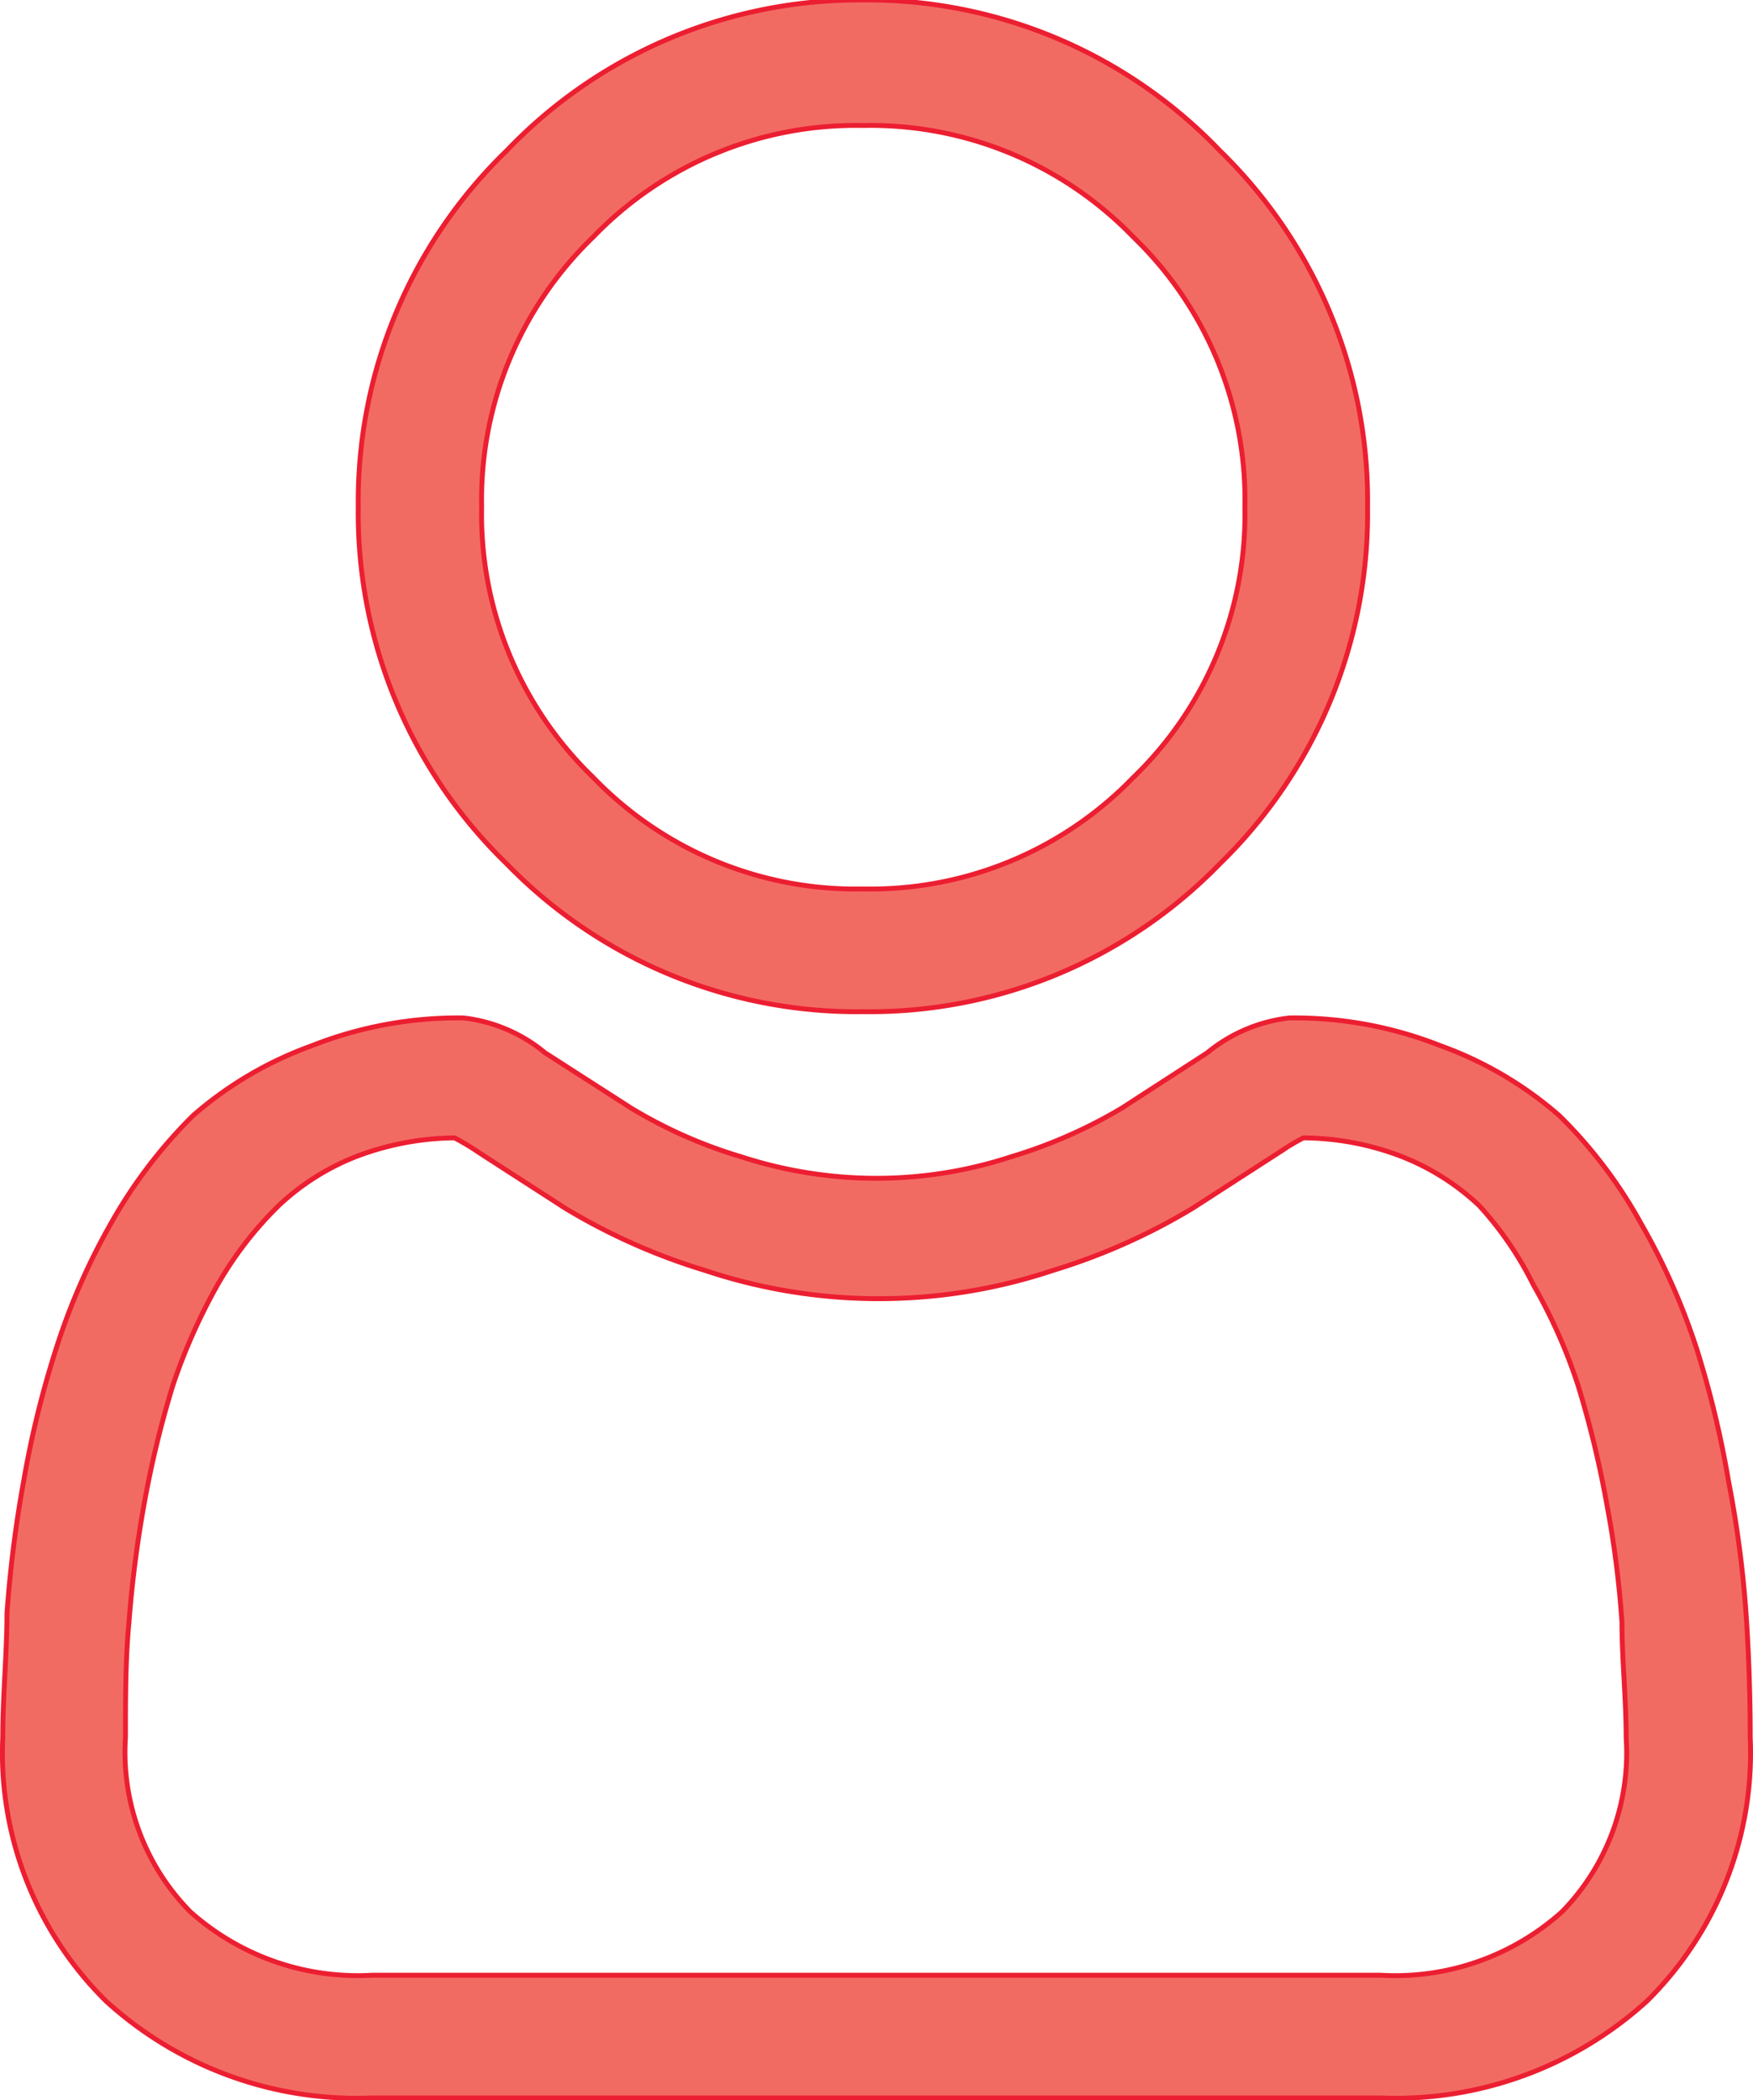
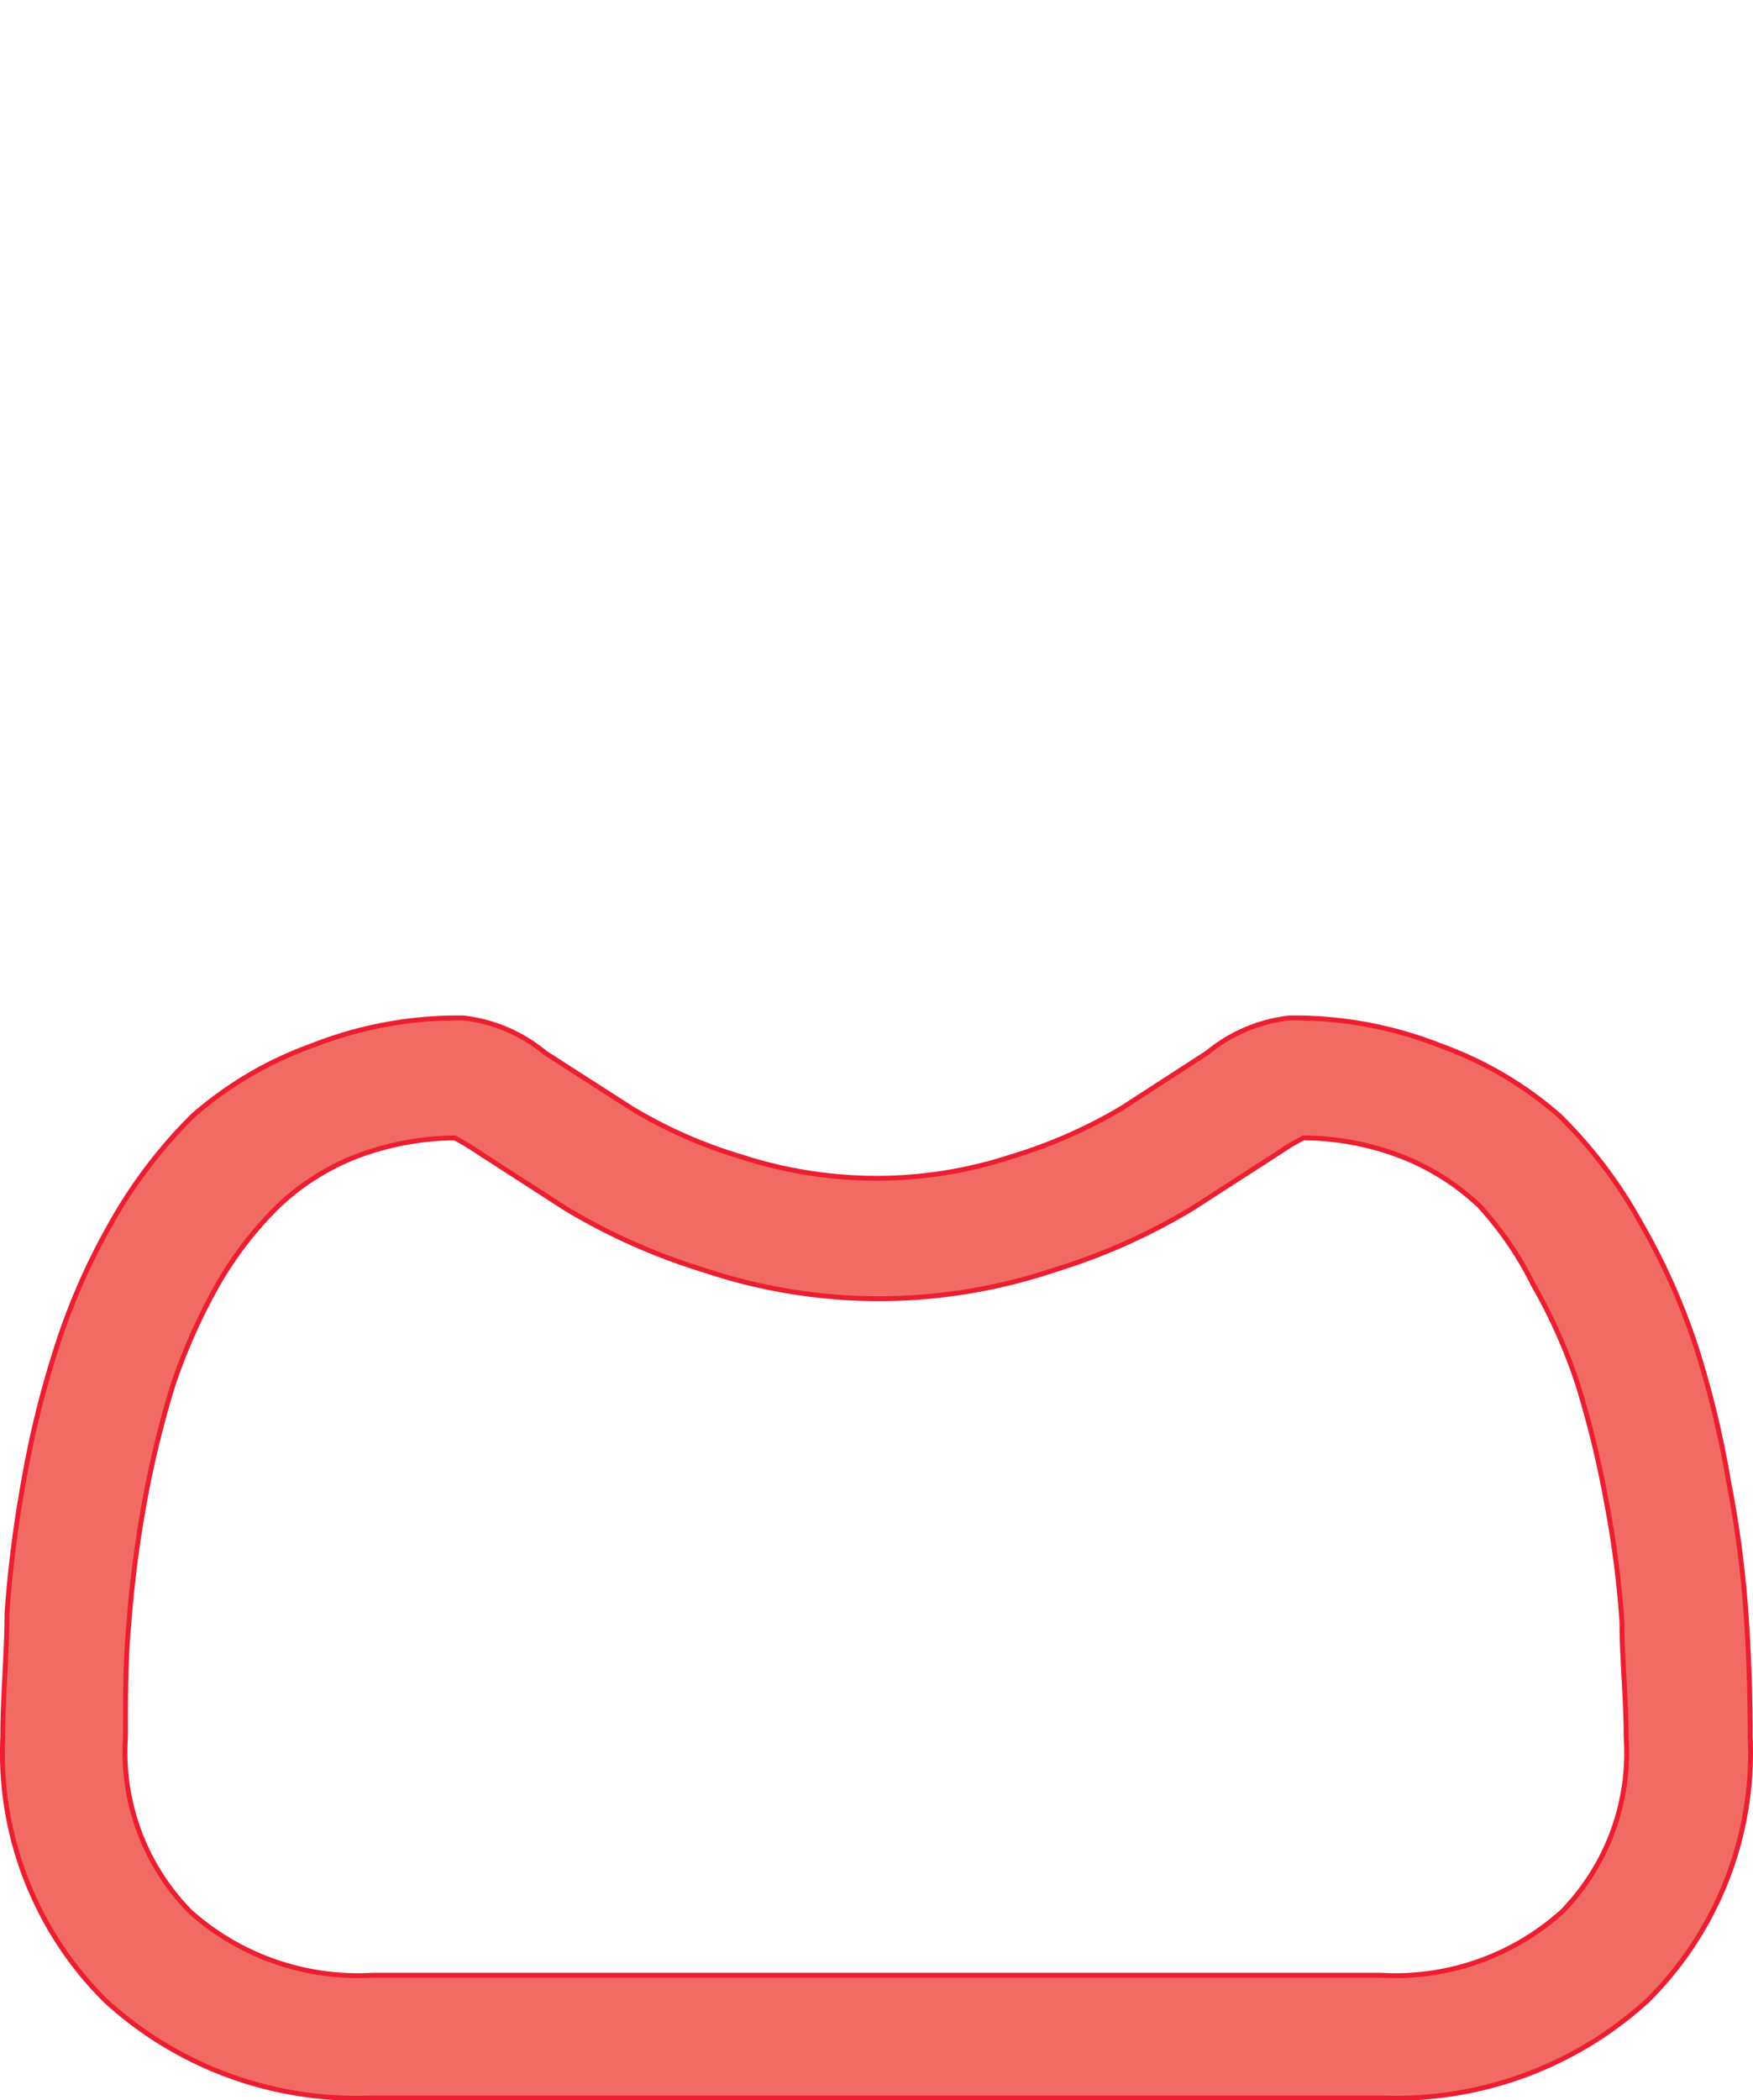
<svg xmlns="http://www.w3.org/2000/svg" viewBox="0 0 25.15 30.12">
  <defs>
    <style>.cls-1{fill:#f26b63;stroke:#ec1e31;stroke-miterlimit:10;stroke-width:0.07px;}</style>
  </defs>
  <g id="Слой_2" data-name="Слой 2">
    <g id="Слой_1-2" data-name="Слой 1">
-       <path class="cls-1" d="M12.38,14.51a7,7,0,0,0,5.12-2.12,7,7,0,0,0,2.12-5.12A7,7,0,0,0,17.5,2.16,7,7,0,0,0,12.38,0,7,7,0,0,0,7.27,2.16,7,7,0,0,0,5.14,7.27a7,7,0,0,0,2.13,5.12A7,7,0,0,0,12.38,14.51ZM8.51,3.4a5.23,5.23,0,0,1,3.87-1.6,5.24,5.24,0,0,1,3.88,1.6,5.23,5.23,0,0,1,1.6,3.87,5.24,5.24,0,0,1-1.6,3.88,5.24,5.24,0,0,1-3.88,1.6,5.23,5.23,0,0,1-3.87-1.6,5.24,5.24,0,0,1-1.6-3.88A5.23,5.23,0,0,1,8.51,3.4Z" />
      <path class="cls-1" d="M25.05,23.14a15.64,15.64,0,0,0-.25-1.89,14.07,14.07,0,0,0-.46-1.91,9.39,9.39,0,0,0-.79-1.78A6.67,6.67,0,0,0,22.37,16,5.33,5.33,0,0,0,20.67,15a5.7,5.7,0,0,0-2.17-.4,2.25,2.25,0,0,0-1.18.5l-1.22.79a7.08,7.08,0,0,1-1.59.7,6.2,6.2,0,0,1-1.94.31,6.29,6.29,0,0,1-1.94-.31,6.78,6.78,0,0,1-1.58-.7l-1.23-.79a2.23,2.23,0,0,0-1.17-.5,5.72,5.72,0,0,0-2.18.4A5.33,5.33,0,0,0,2.77,16a7,7,0,0,0-1.18,1.55,9.34,9.34,0,0,0-.78,1.78,14,14,0,0,0-.47,1.91,17.62,17.62,0,0,0-.24,1.9c0,.57-.06,1.17-.06,1.77A5,5,0,0,0,1.52,28.7a5.34,5.34,0,0,0,3.82,1.39H19.81a5.36,5.36,0,0,0,3.82-1.39,5,5,0,0,0,1.48-3.78C25.11,24.31,25.09,23.72,25.05,23.14Zm-2.64,4.28a3.58,3.58,0,0,1-2.6.91H5.34a3.61,3.61,0,0,1-2.61-.91,3.26,3.26,0,0,1-.93-2.5c0-.56,0-1.12.05-1.65a16.72,16.72,0,0,1,.22-1.71,14.44,14.44,0,0,1,.41-1.69,8.34,8.34,0,0,1,.64-1.44A5.19,5.19,0,0,1,4,17.29a3.46,3.46,0,0,1,1.13-.71,4.09,4.09,0,0,1,1.39-.26,3.33,3.33,0,0,1,.35.21l1.24.8a8.87,8.87,0,0,0,2,.89,7.89,7.89,0,0,0,5,0,8.87,8.87,0,0,0,2-.89l1.24-.8a3.33,3.33,0,0,1,.35-.21,4,4,0,0,1,1.39.26,3.46,3.46,0,0,1,1.13.71A4.9,4.9,0,0,1,22,18.43a7.64,7.64,0,0,1,.64,1.44,14.44,14.44,0,0,1,.41,1.69,14.32,14.32,0,0,1,.22,1.71h0c0,.53.06,1.09.06,1.65A3.26,3.26,0,0,1,22.41,27.42Z" />
    </g>
  </g>
</svg>